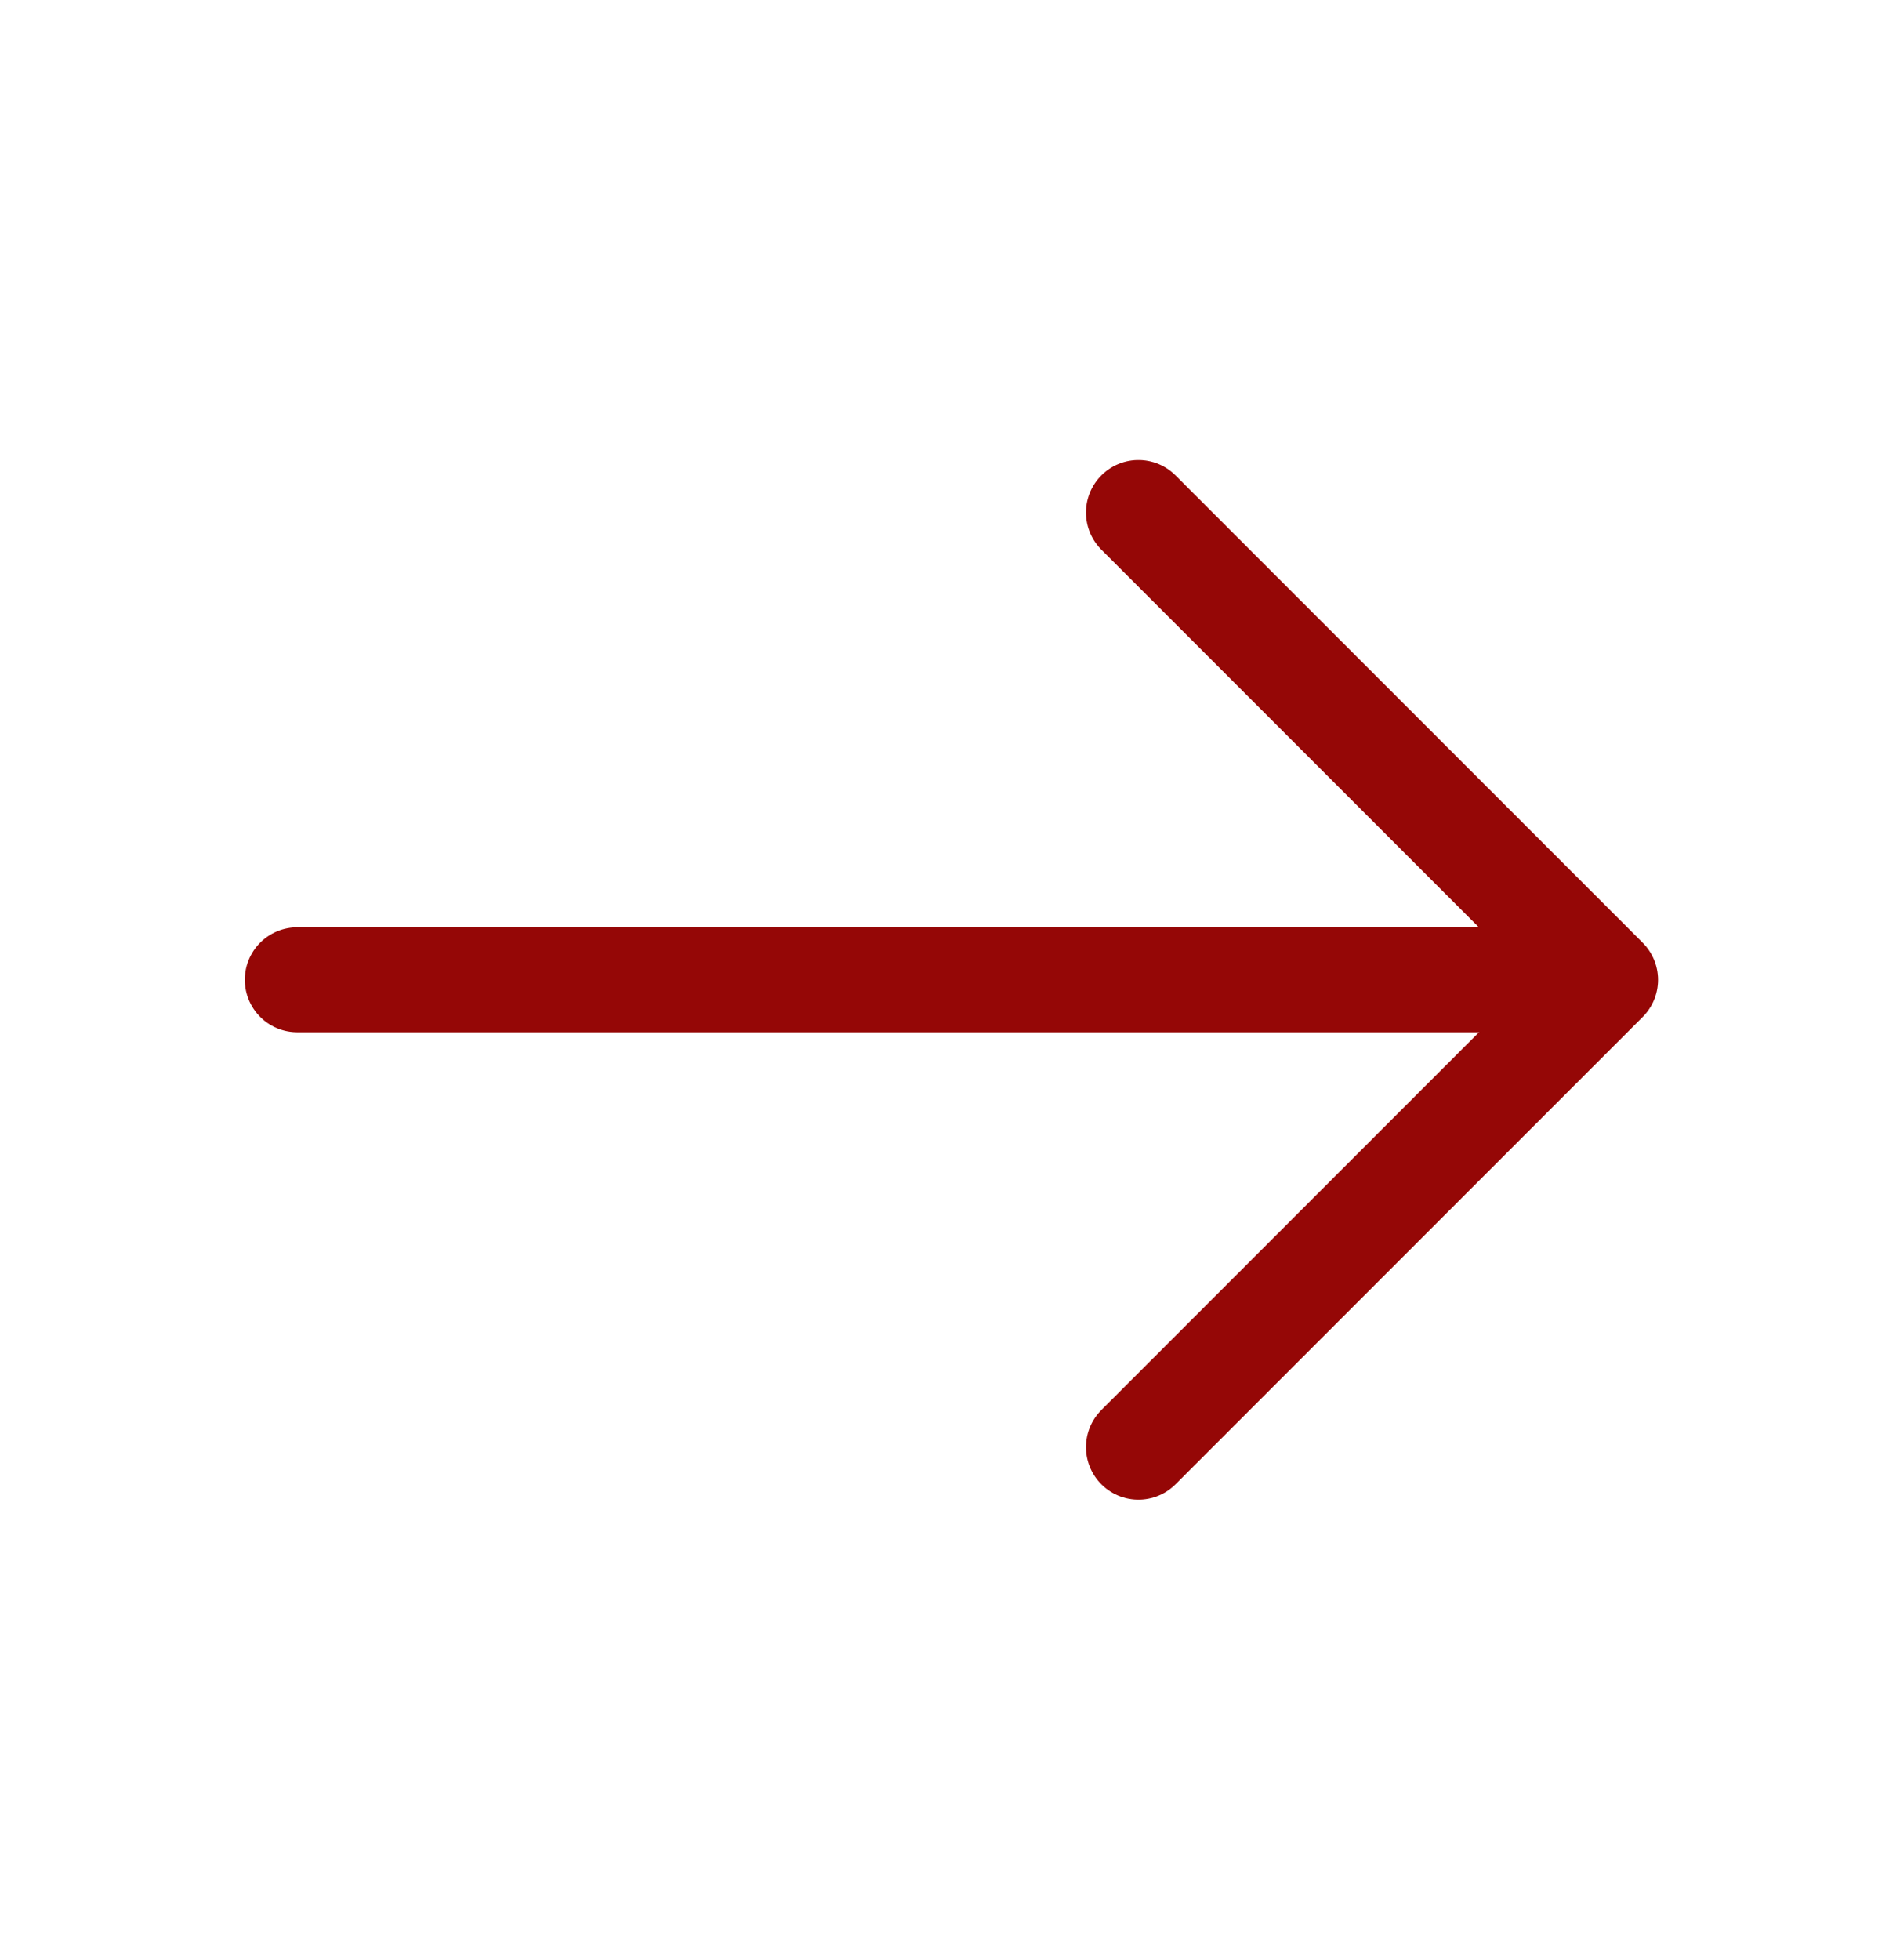
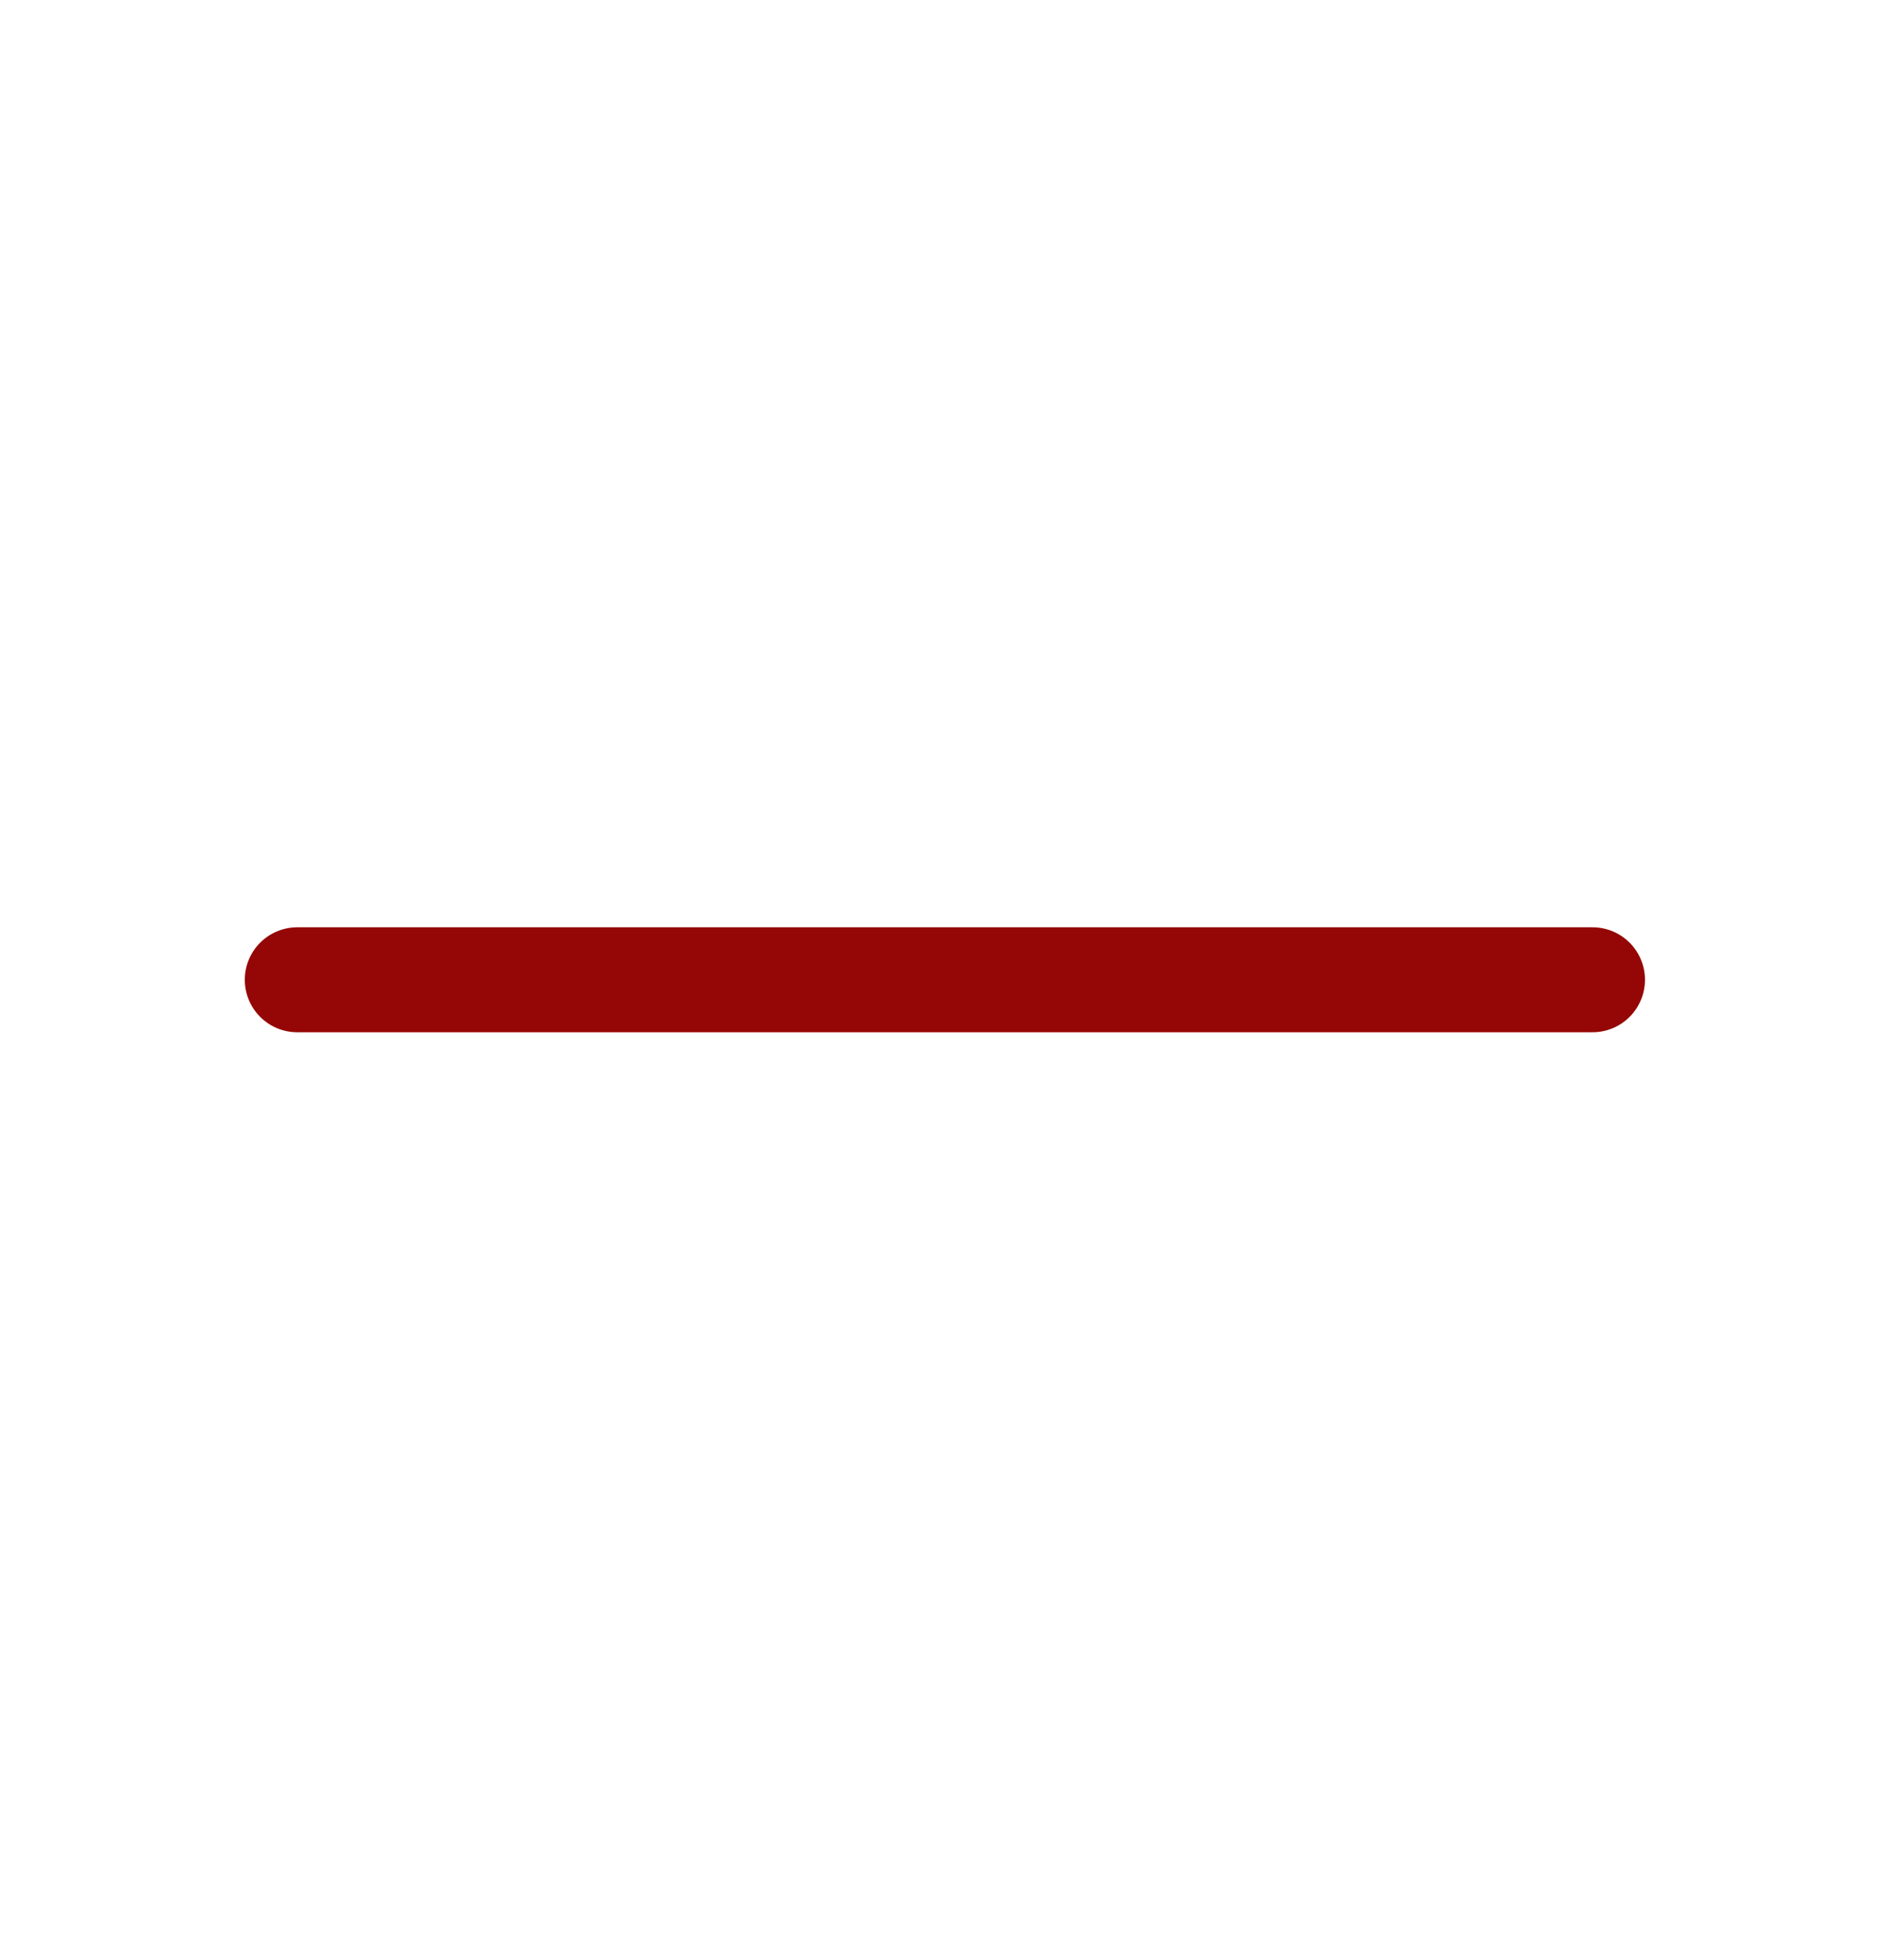
<svg xmlns="http://www.w3.org/2000/svg" width="27" height="28" viewBox="0 0 27 28" fill="none">
-   <path d="M16.272 20.677L22.949 14L16.272 7.323" stroke="#950706" stroke-width="1.5" stroke-miterlimit="10" stroke-linecap="round" stroke-linejoin="round" />
  <path d="M4.249 13.999L22.762 13.999" stroke="#950706" stroke-width="1.5" stroke-miterlimit="10" stroke-linecap="round" stroke-linejoin="round" />
</svg>